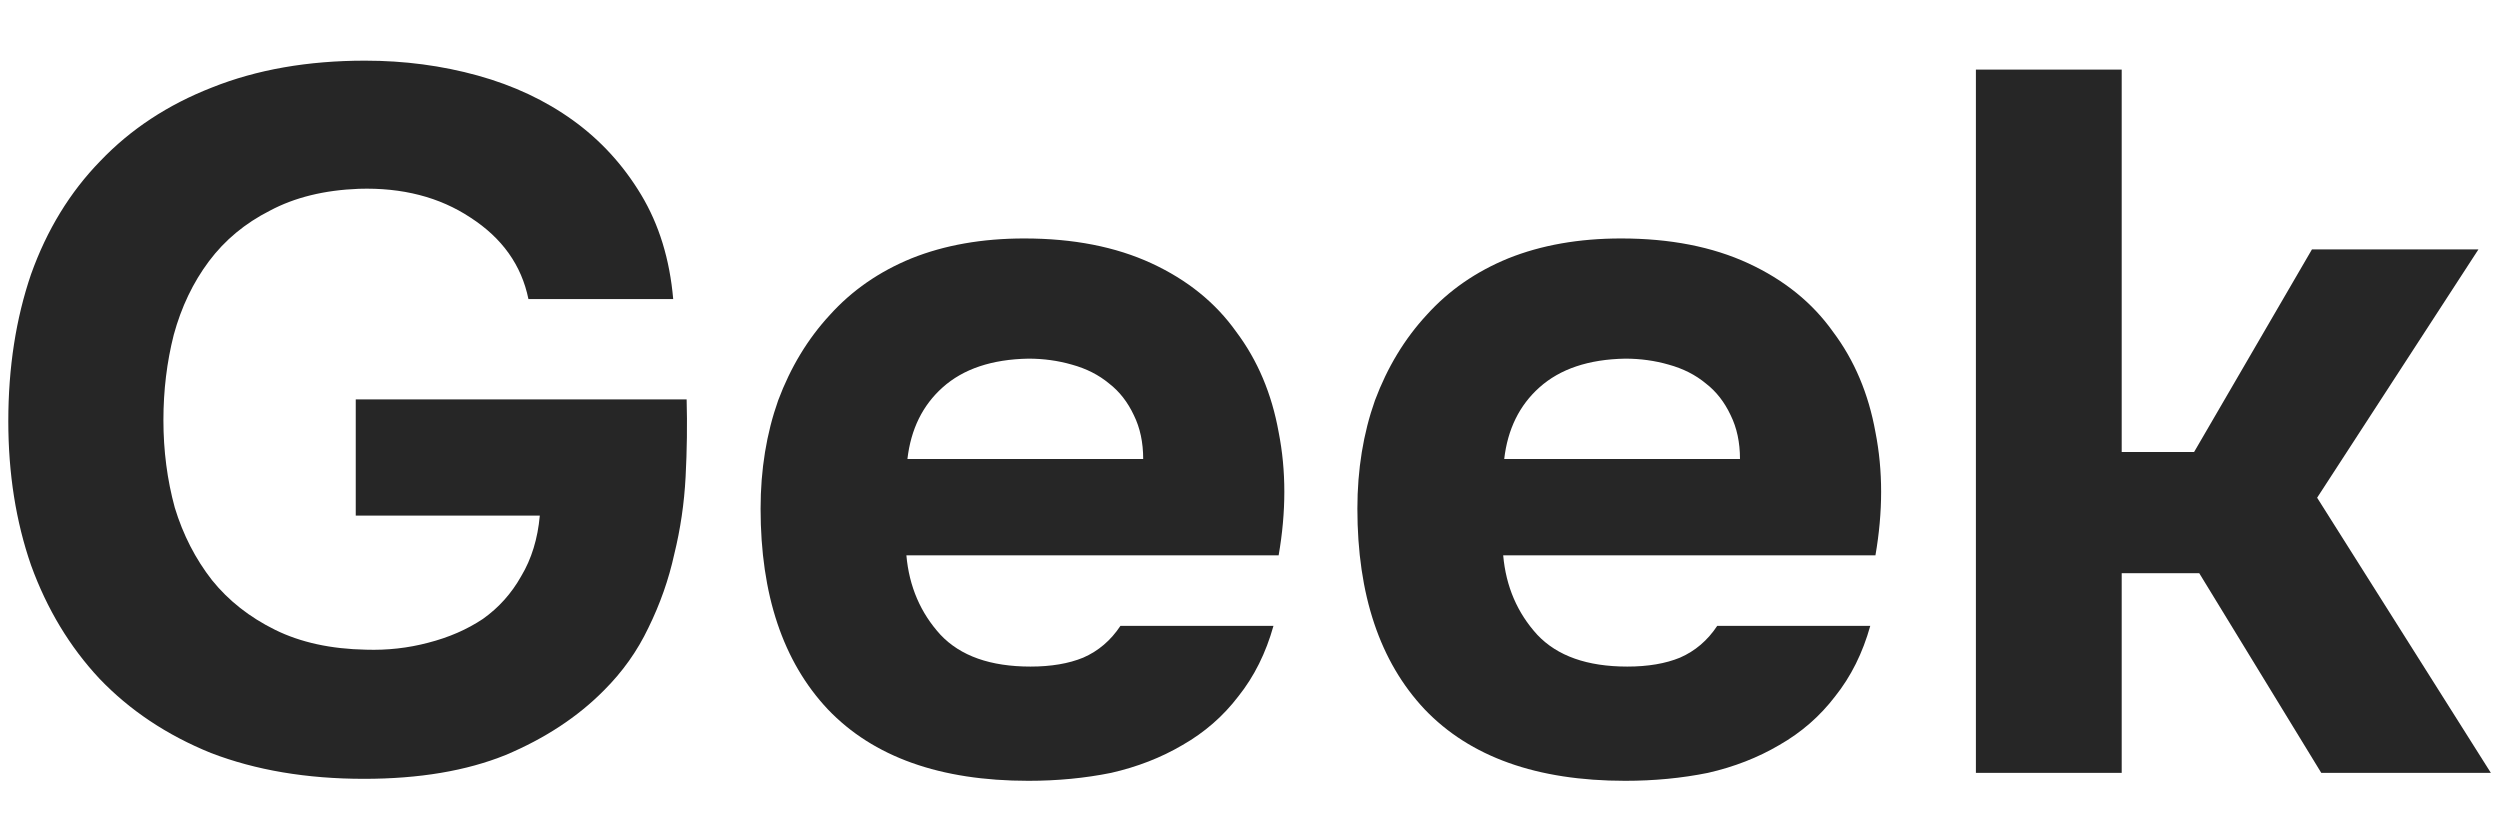
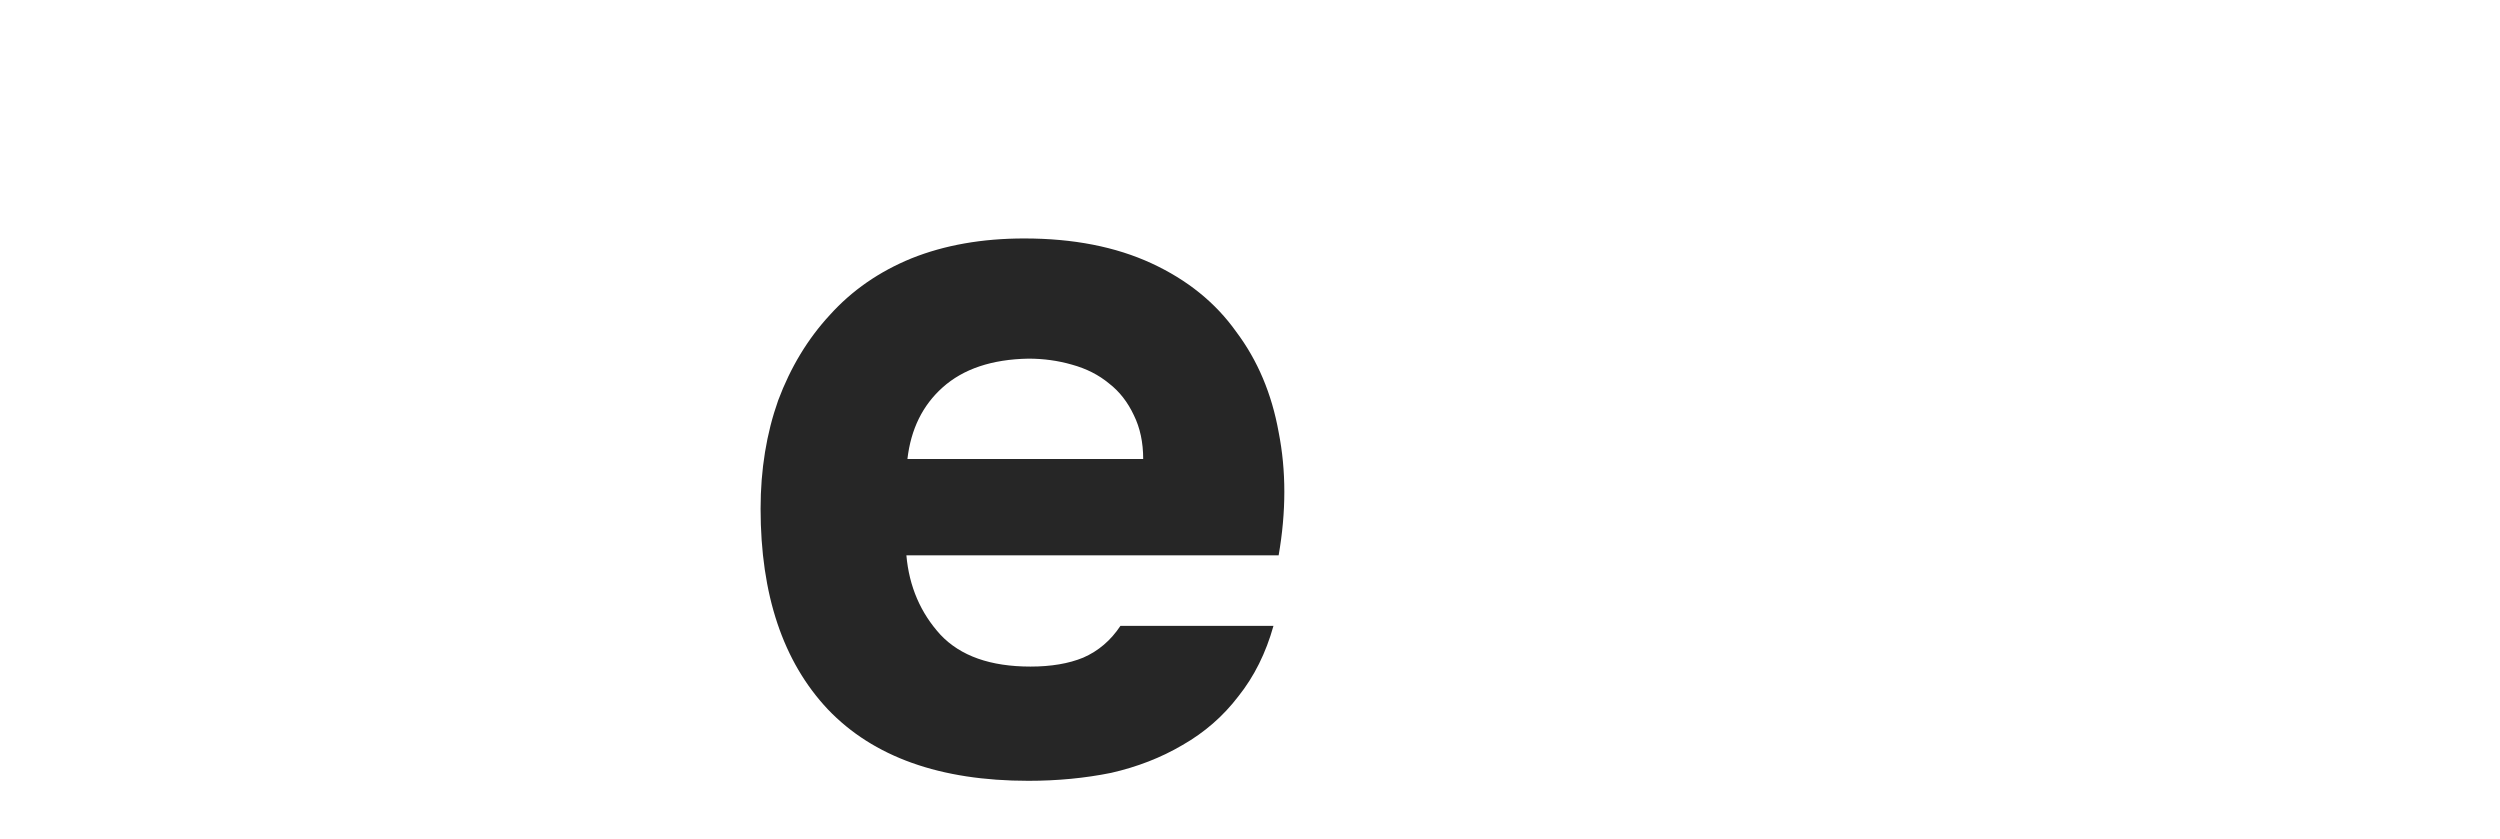
<svg xmlns="http://www.w3.org/2000/svg" width="301" height="101" viewBox="0 0 301 101" fill="none">
-   <path d="M19.675 50.596C19.675 54.264 20.131 57.772 21.044 61.121C22.04 64.39 23.534 67.3 25.526 69.851C27.518 72.323 30.05 74.316 33.121 75.831C36.192 77.346 39.844 78.143 44.077 78.223C46.65 78.303 49.14 78.024 51.547 77.386C54.037 76.748 56.236 75.791 58.145 74.516C60.054 73.16 61.59 71.446 62.752 69.373C63.996 67.3 64.743 64.868 64.993 62.078H42.832V48.085H82.671C82.754 51.115 82.713 54.224 82.547 57.413C82.381 60.603 81.924 63.712 81.177 66.742C80.513 69.772 79.476 72.722 78.065 75.592C76.737 78.383 74.952 80.894 72.711 83.126C69.558 86.316 65.615 88.907 60.884 90.9C56.153 92.814 50.468 93.771 43.828 93.771C36.939 93.771 30.797 92.734 25.402 90.661C20.09 88.508 15.608 85.518 11.956 81.691C8.387 77.864 5.648 73.32 3.739 68.057C1.913 62.795 1 57.015 1 50.716C1 44.258 1.913 38.358 3.739 33.016C5.648 27.674 8.428 23.129 12.08 19.382C15.732 15.555 20.214 12.605 25.526 10.532C30.921 8.379 37.063 7.303 43.952 7.303C48.683 7.303 53.207 7.901 57.523 9.097C61.839 10.293 65.656 12.087 68.977 14.479C72.296 16.87 75.035 19.86 77.193 23.448C79.351 27.036 80.638 31.222 81.053 36.006H63.623C62.793 31.939 60.469 28.671 56.651 26.199C52.916 23.727 48.434 22.571 43.205 22.731C39.055 22.89 35.486 23.767 32.498 25.362C29.51 26.877 27.062 28.91 25.153 31.461C23.244 34.013 21.833 36.962 20.92 40.311C20.09 43.58 19.675 47.009 19.675 50.596Z" fill="#262626" />
  <path d="M124.069 80.256C126.559 80.256 128.676 79.897 130.419 79.18C132.245 78.383 133.739 77.107 134.901 75.353H153.326C152.413 78.622 151.003 81.452 149.094 83.844C147.268 86.236 145.027 88.189 142.371 89.704C139.798 91.219 136.934 92.335 133.78 93.053C130.626 93.691 127.306 94.01 123.82 94.01C113.196 94.01 105.145 91.139 99.667 85.399C94.272 79.658 91.575 71.605 91.575 61.24C91.575 56.536 92.281 52.191 93.692 48.205C95.185 44.218 97.26 40.79 99.916 37.919C102.572 34.969 105.851 32.697 109.752 31.102C113.736 29.508 118.259 28.71 123.322 28.71C129.215 28.71 134.32 29.707 138.636 31.7C142.952 33.694 146.355 36.444 148.845 39.952C151.418 43.381 153.119 47.407 153.949 52.032C154.862 56.656 154.862 61.599 153.949 66.862H109.129C109.461 70.609 110.831 73.798 113.238 76.429C115.645 78.981 119.255 80.256 124.069 80.256ZM137.64 55.261C137.64 53.267 137.266 51.513 136.519 49.998C135.772 48.404 134.776 47.128 133.531 46.171C132.286 45.135 130.792 44.377 129.049 43.899C127.389 43.421 125.646 43.181 123.82 43.181C119.421 43.261 115.977 44.417 113.487 46.65C111.08 48.803 109.669 51.673 109.254 55.261H137.64Z" fill="#262626" />
-   <path d="M195.924 80.256C198.414 80.256 200.53 79.897 202.273 79.18C204.099 78.383 205.593 77.107 206.755 75.353H225.181C224.268 78.622 222.857 81.452 220.948 83.844C219.122 86.236 216.881 88.189 214.225 89.704C211.652 91.219 208.789 92.335 205.635 93.053C202.481 93.691 199.161 94.01 195.675 94.01C185.051 94.01 177 91.139 171.522 85.399C166.127 79.658 163.429 71.605 163.429 61.24C163.429 56.536 164.135 52.191 165.546 48.205C167.04 44.218 169.115 40.79 171.771 37.919C174.427 34.969 177.705 32.697 181.606 31.102C185.59 29.508 190.114 28.71 195.177 28.71C201.07 28.71 206.174 29.707 210.49 31.7C214.806 33.694 218.209 36.444 220.699 39.952C223.272 43.381 224.973 47.407 225.803 52.032C226.716 56.656 226.716 61.599 225.803 66.862H180.984C181.316 70.609 182.685 73.798 185.092 76.429C187.499 78.981 191.11 80.256 195.924 80.256ZM209.494 55.261C209.494 53.267 209.121 51.513 208.374 49.998C207.627 48.404 206.631 47.128 205.386 46.171C204.141 45.135 202.647 44.377 200.904 43.899C199.244 43.421 197.501 43.181 195.675 43.181C191.276 43.261 187.831 44.417 185.341 46.65C182.934 48.803 181.523 51.673 181.108 55.261H209.494Z" fill="#262626" />
-   <path d="M255.453 69.014V93.053H237.898V8.379H255.453V54.423H264.168L278.36 30.026H298.405L278.983 59.925L299.899 93.053H279.481L264.79 69.014H255.453Z" fill="#262626" />
</svg>